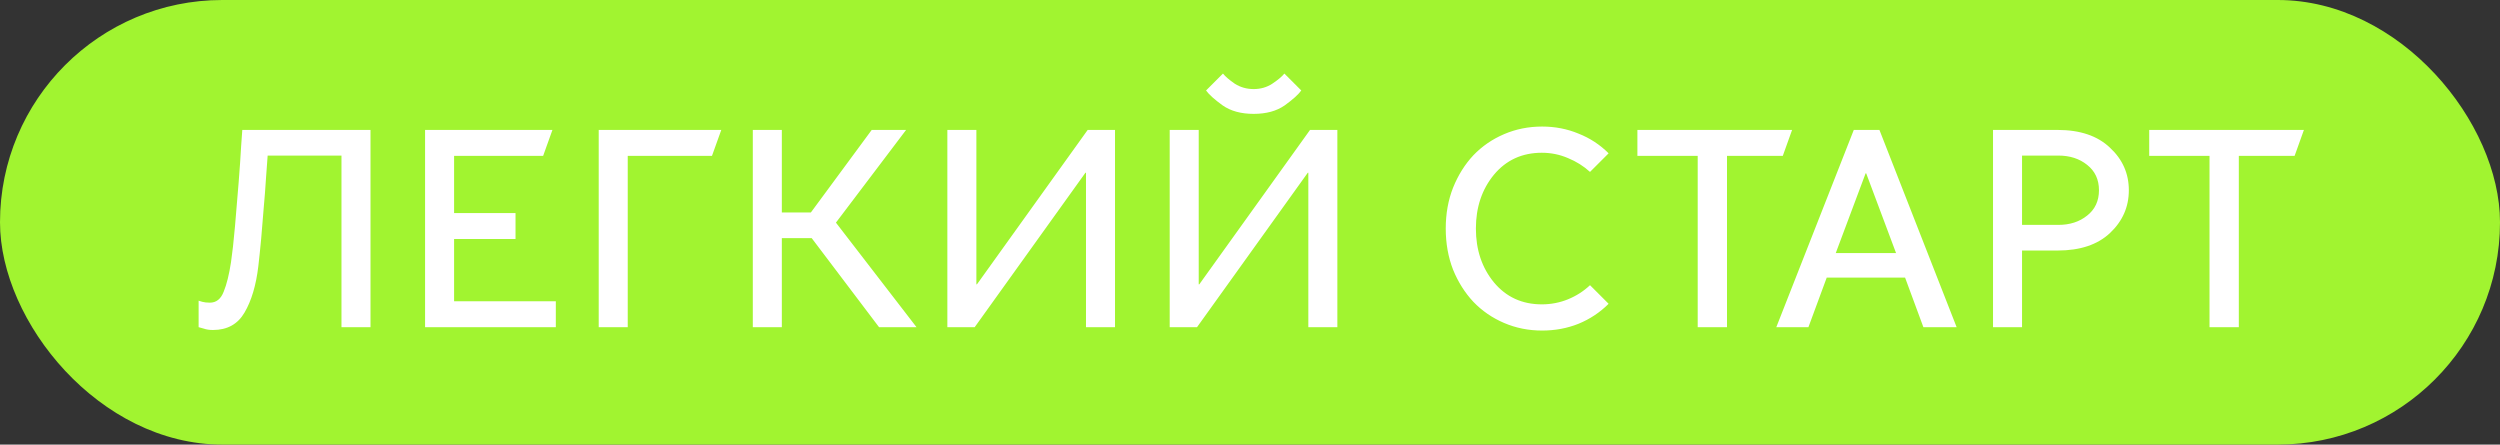
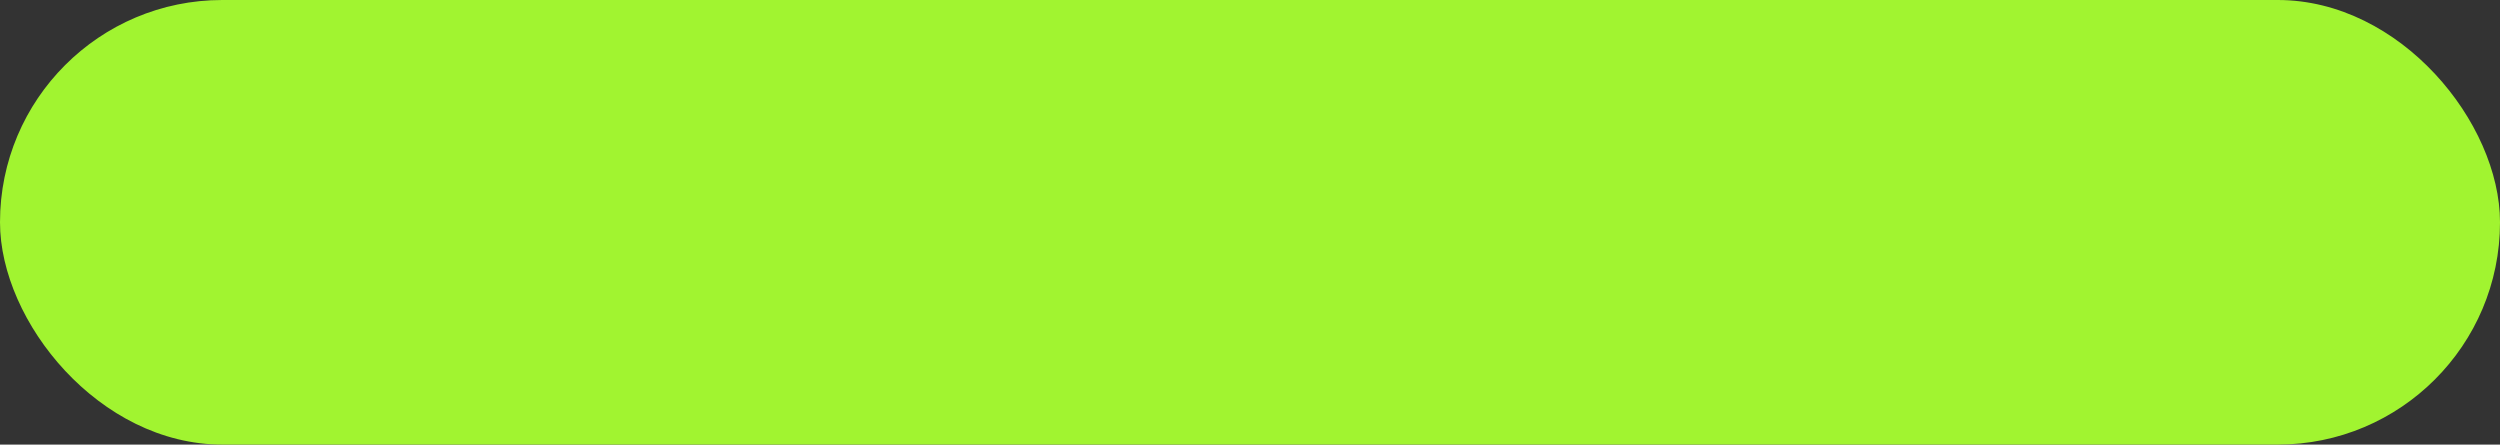
<svg xmlns="http://www.w3.org/2000/svg" width="1597" height="284" viewBox="0 0 1597 284" fill="none">
  <rect x="0" y="0" width="1597" height="284" fill="#333333" stroke="none" />
  <rect data-figma-bg-blur-radius="20" width="1597" height="284" rx="142" fill="#A1F430" />
-   <path d="M136.056 210.8C133.776 210.8 131.796 210.5 130.116 209.9C128.436 209.42 127.356 209.12 126.876 209V192.08C127.116 192.2 127.896 192.44 129.216 192.8C130.536 193.16 132.156 193.34 134.076 193.34C138.156 193.34 141.096 191 142.896 186.32C144.816 181.64 146.376 175.34 147.576 167.42C148.416 161.78 149.256 154.22 150.096 144.74C150.936 135.14 151.716 125.78 152.436 116.66C153.156 107.54 153.696 99.68 154.056 93.08C154.536 86.36 154.776 83 154.776 83H236.676V209H218.136V99.38H170.976C170.736 103.22 170.376 108.14 169.896 114.14C169.536 120.02 169.056 126.26 168.456 132.86C167.976 139.34 167.436 145.88 166.836 152.48C166.236 158.96 165.636 164.78 165.036 169.94C163.596 182.18 160.656 192.08 156.216 199.64C151.896 207.08 145.176 210.8 136.056 210.8ZM271.538 209V83H352.898L346.958 99.56H290.078V136.1H329.318V152.66H290.078V192.44H355.058V209H271.538ZM382.456 209V83H460.756L454.816 99.56H400.996V209H382.456ZM480.894 209V83H499.434V135.74H517.974L556.854 83H578.814L533.994 142.22L585.474 209H561.534L518.514 152.12H499.434V209H480.894ZM605.171 209V83H623.711V181.64H624.071L694.811 83H712.271V209H693.731V110.36H693.371L622.631 209H605.171ZM747.202 209V83H765.742V181.64H766.102L836.842 83H854.302V209H835.762V110.36H835.402L764.662 209H747.202ZM800.842 72.74C792.802 72.74 786.202 70.94 781.042 67.34C775.882 63.62 772.342 60.44 770.422 57.8L781.222 47C782.782 48.92 785.302 51.08 788.782 53.48C792.382 55.76 796.402 56.9 800.842 56.9C805.282 56.9 809.242 55.76 812.722 53.48C816.322 51.08 818.902 48.92 820.462 47L831.262 57.8C829.342 60.44 825.802 63.62 820.642 67.34C815.482 70.94 808.882 72.74 800.842 72.74ZM985.099 211.16C976.459 211.16 968.359 209.54 960.799 206.3C953.239 203.06 946.699 198.56 941.179 192.8C935.779 187.04 931.459 180.2 928.219 172.28C925.099 164.24 923.539 155.48 923.539 146C923.539 136.52 925.099 127.82 928.219 119.9C931.459 111.86 935.779 104.96 941.179 99.2C946.699 93.44 953.239 88.94 960.799 85.7C968.359 82.46 976.459 80.84 985.099 80.84C993.379 80.84 1001.12 82.34 1008.32 85.34C1015.64 88.22 1022.06 92.42 1027.58 97.94L1015.7 109.82C1011.62 106.1 1006.94 103.16 1001.66 101C996.379 98.72 990.799 97.58 984.919 97.58C972.319 97.58 962.119 102.26 954.319 111.62C946.639 120.98 942.799 132.44 942.799 146C942.799 159.56 946.639 171.02 954.319 180.38C962.119 189.74 972.319 194.42 984.919 194.42C990.799 194.42 996.379 193.34 1001.66 191.18C1006.94 189.02 1011.62 186.02 1015.7 182.18L1027.58 194.06C1022.06 199.58 1015.64 203.84 1008.32 206.84C1001.12 209.72 993.379 211.16 985.099 211.16ZM1084.49 209V99.56H1045.97V83H1144.79L1138.85 99.56H1103.21V209H1084.49ZM1172.68 161.66H1211.2L1192.12 110.72H1191.76L1172.68 161.66ZM1155.22 209H1134.7L1184.2 83H1200.58L1249.9 209H1228.66L1216.96 177.32H1166.92L1155.22 209ZM1291.68 143.66H1314.9C1322.22 143.66 1328.34 141.68 1333.26 137.72C1338.3 133.76 1340.82 128.36 1340.82 121.52C1340.82 114.68 1338.3 109.28 1333.26 105.32C1328.34 101.36 1322.22 99.38 1314.9 99.38H1291.68V143.66ZM1273.14 209V83H1314.36C1328.76 83 1339.92 86.78 1347.84 94.34C1355.88 101.78 1359.9 110.84 1359.9 121.52C1359.9 132.2 1355.88 141.32 1347.84 148.88C1339.92 156.32 1328.76 160.04 1314.36 160.04H1291.68V209H1273.14ZM1411.44 209V99.56H1372.92V83H1471.74L1465.8 99.56H1430.16V209H1411.44Z" fill="white" />
  <defs>
    <clipPath id="bgblur_0_3261_72_clip_path" transform="translate(20 20)">
      <rect width="1597" height="284" rx="142" />
    </clipPath>
  </defs>
</svg>